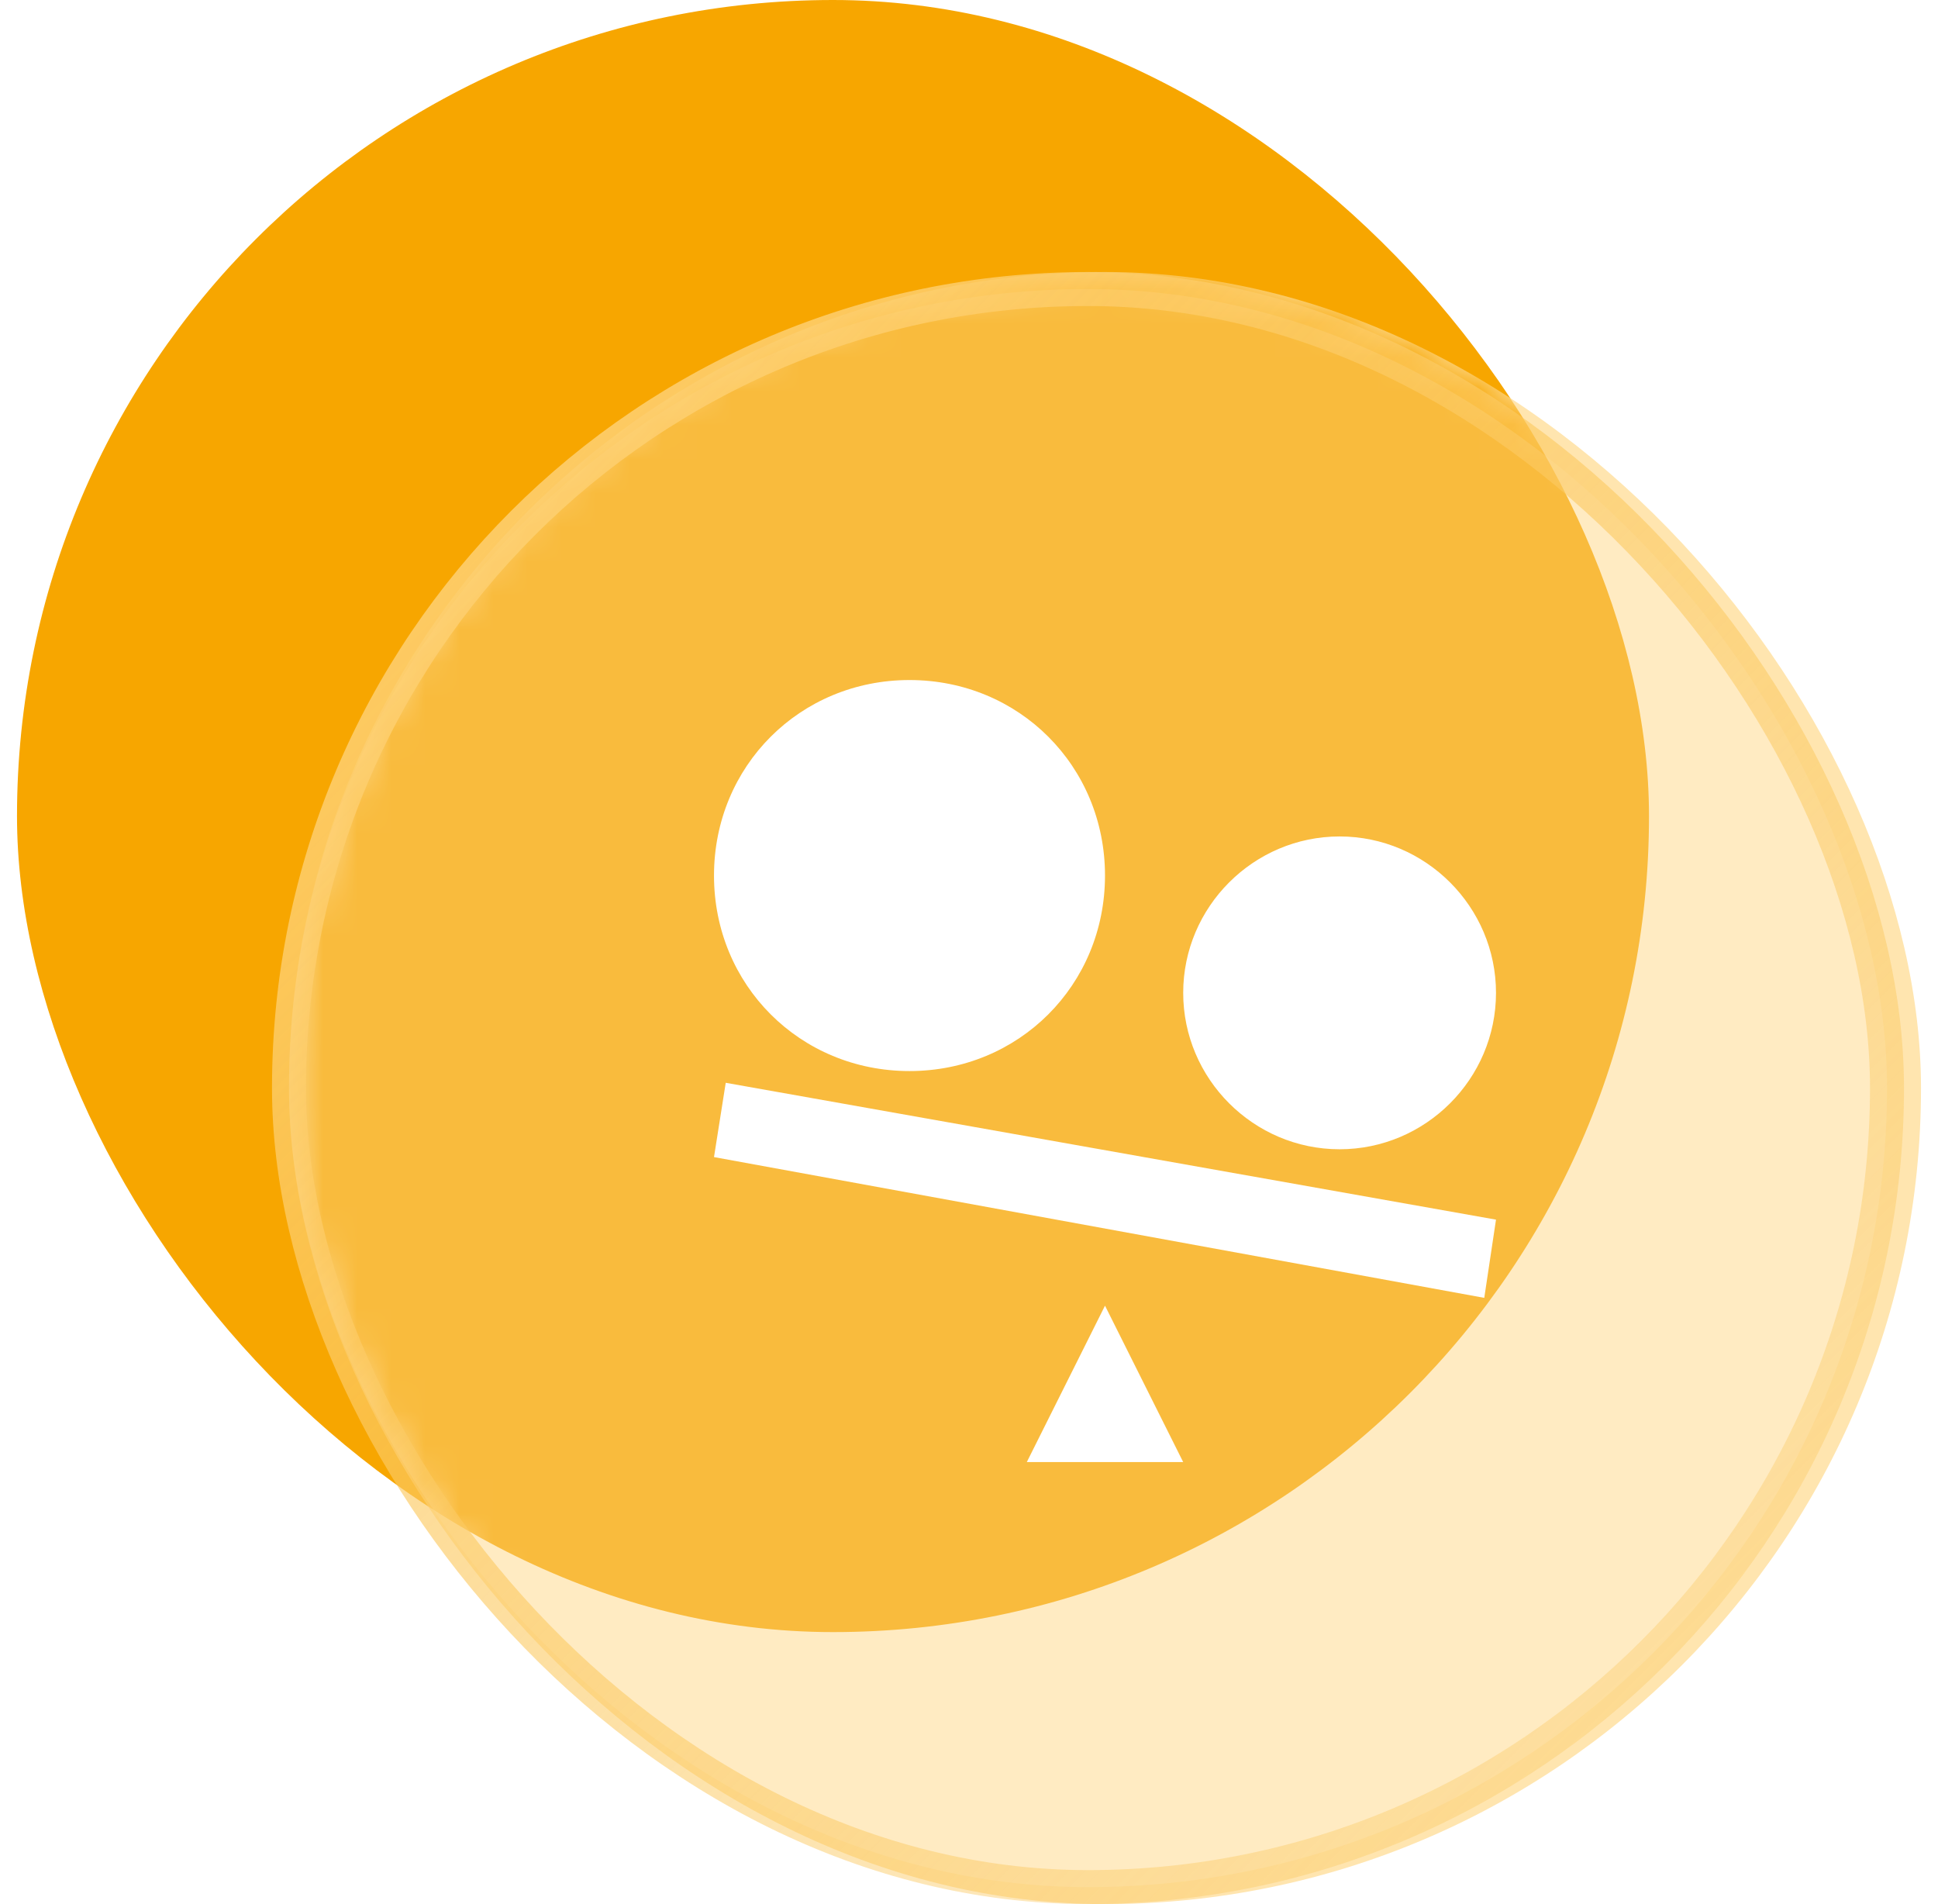
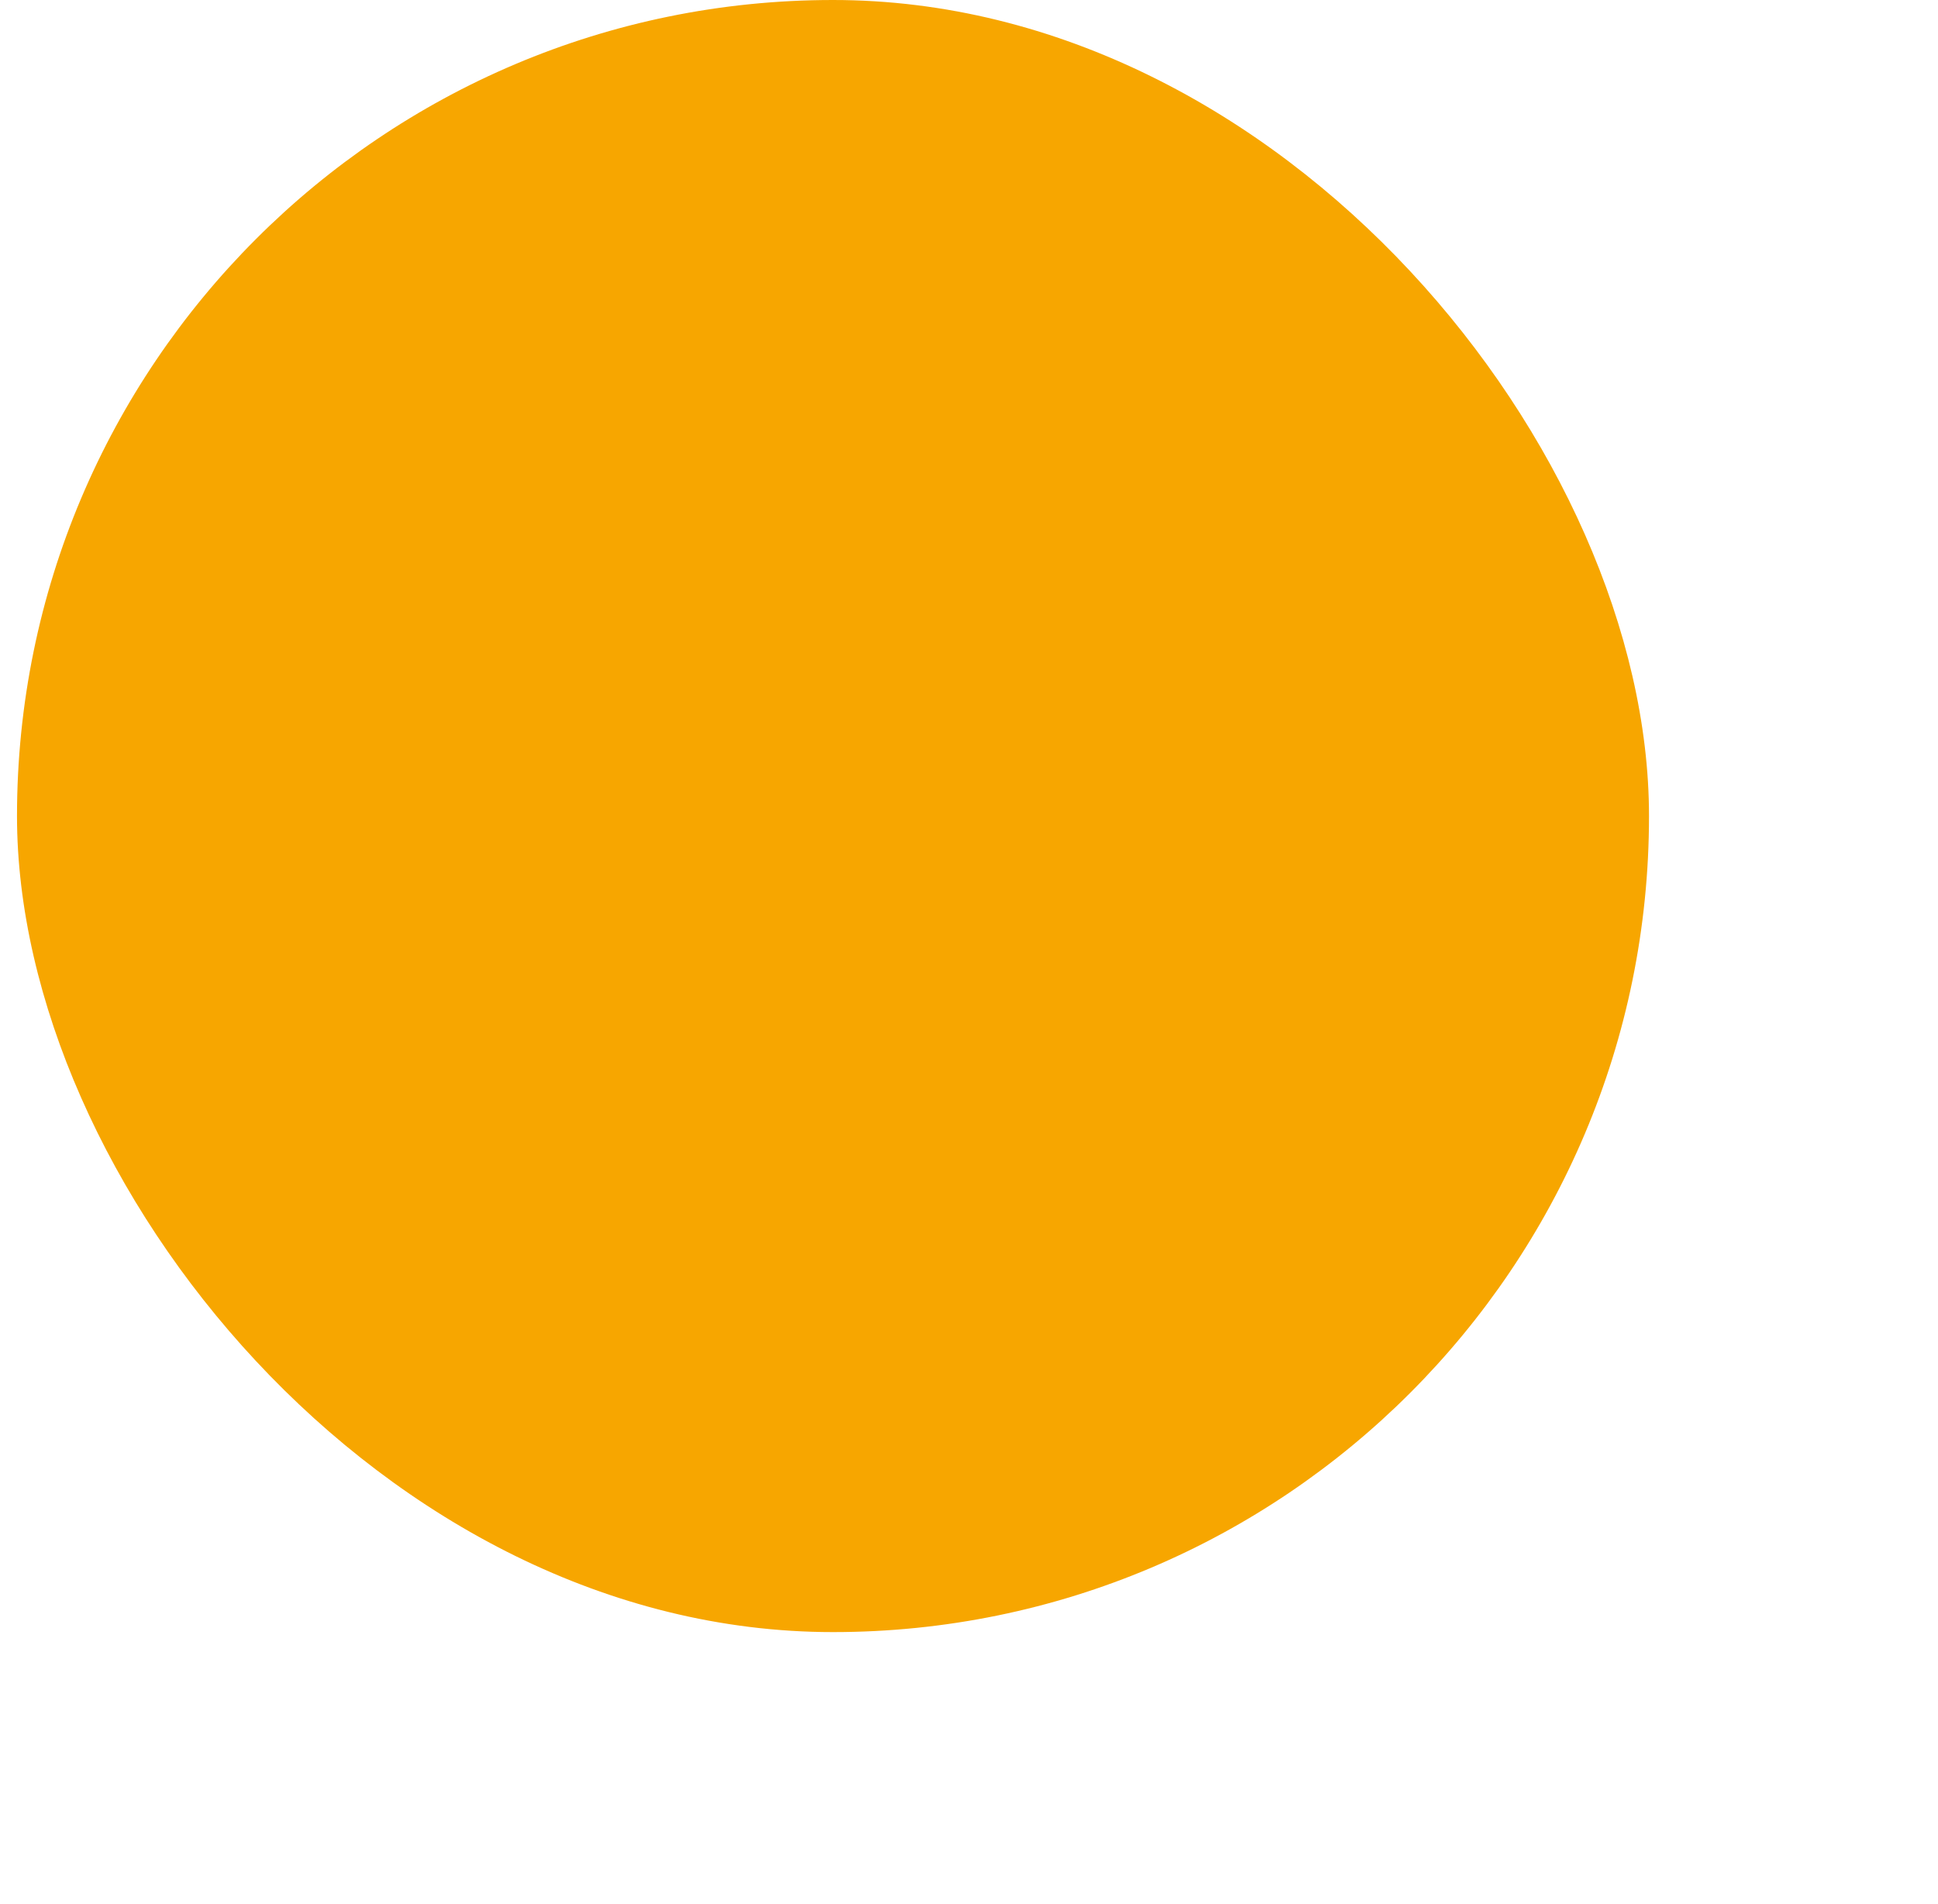
<svg xmlns="http://www.w3.org/2000/svg" width="57" height="56" fill="none" viewBox="0 0 57 56">
  <rect width="48" height="48" x=".5" fill="#F7A600" rx="24" />
-   <rect width="48" height="48" x="8.5" y="8" fill="#FFE5AF" rx="24" />
  <mask id="mask0_9440_3763" width="49" height="48" x="8" y="8" maskUnits="userSpaceOnUse" style="mask-type:alpha">
    <rect width="48" height="48" x="8.5" y="8" fill="#FDEAC4" rx="24" />
  </mask>
  <g filter="url(#filter0_f_9440_3763)" mask="url(#mask0_9440_3763)">
-     <rect width="48" height="48" x=".5" fill="#F7A600" rx="24" />
-   </g>
-   <rect width="47" height="47" x="8.5" y="8.5" fill="#fff" fill-opacity=".24" stroke="url(#paint0_linear_9440_3763)" rx="23.5" />
-   <path fill="#fff" d="m32.5 38.4 2.3 4.6h-4.6l2.3-4.6Zm-11.155-6.555L44 35.87l-.345 2.3L21 34.03l.345-2.185ZM39.4 24.6c2.53 0 4.6 2.07 4.6 4.6s-2.07 4.6-4.6 4.6-4.6-2.07-4.6-4.6 2.07-4.6 4.6-4.6ZM26.75 20c3.22 0 5.75 2.53 5.75 5.75s-2.53 5.75-5.75 5.75S21 28.97 21 25.75 23.53 20 26.75 20Zm5.75 18.4 2.3 4.6h-4.6l2.3-4.6Zm-11.155-6.555L44 35.87l-.345 2.3L21 34.03l.345-2.185ZM39.4 24.6c2.53 0 4.6 2.07 4.6 4.6s-2.07 4.6-4.6 4.6-4.6-2.07-4.6-4.6 2.07-4.6 4.6-4.6ZM26.75 20c3.22 0 5.75 2.53 5.75 5.75s-2.53 5.75-5.75 5.75S21 28.97 21 25.75 23.53 20 26.75 20Z" />
+     </g>
  <defs>
    <linearGradient id="paint0_linear_9440_3763" x1="8" x2="56" y1="8" y2="56" gradientUnits="userSpaceOnUse">
      <stop stop-color="#FFD277" />
      <stop offset="1" stop-color="#F8BF47" stop-opacity=".18" />
    </linearGradient>
    <filter id="filter0_f_9440_3763" width="64" height="64" x="-7.5" y="-8" color-interpolation-filters="sRGB" filterUnits="userSpaceOnUse">
      <feFlood flood-opacity="0" result="BackgroundImageFix" />
      <feBlend in="SourceGraphic" in2="BackgroundImageFix" result="shape" />
      <feGaussianBlur result="effect1_foregroundBlur_9440_3763" stdDeviation="4" />
    </filter>
  </defs>
</svg>